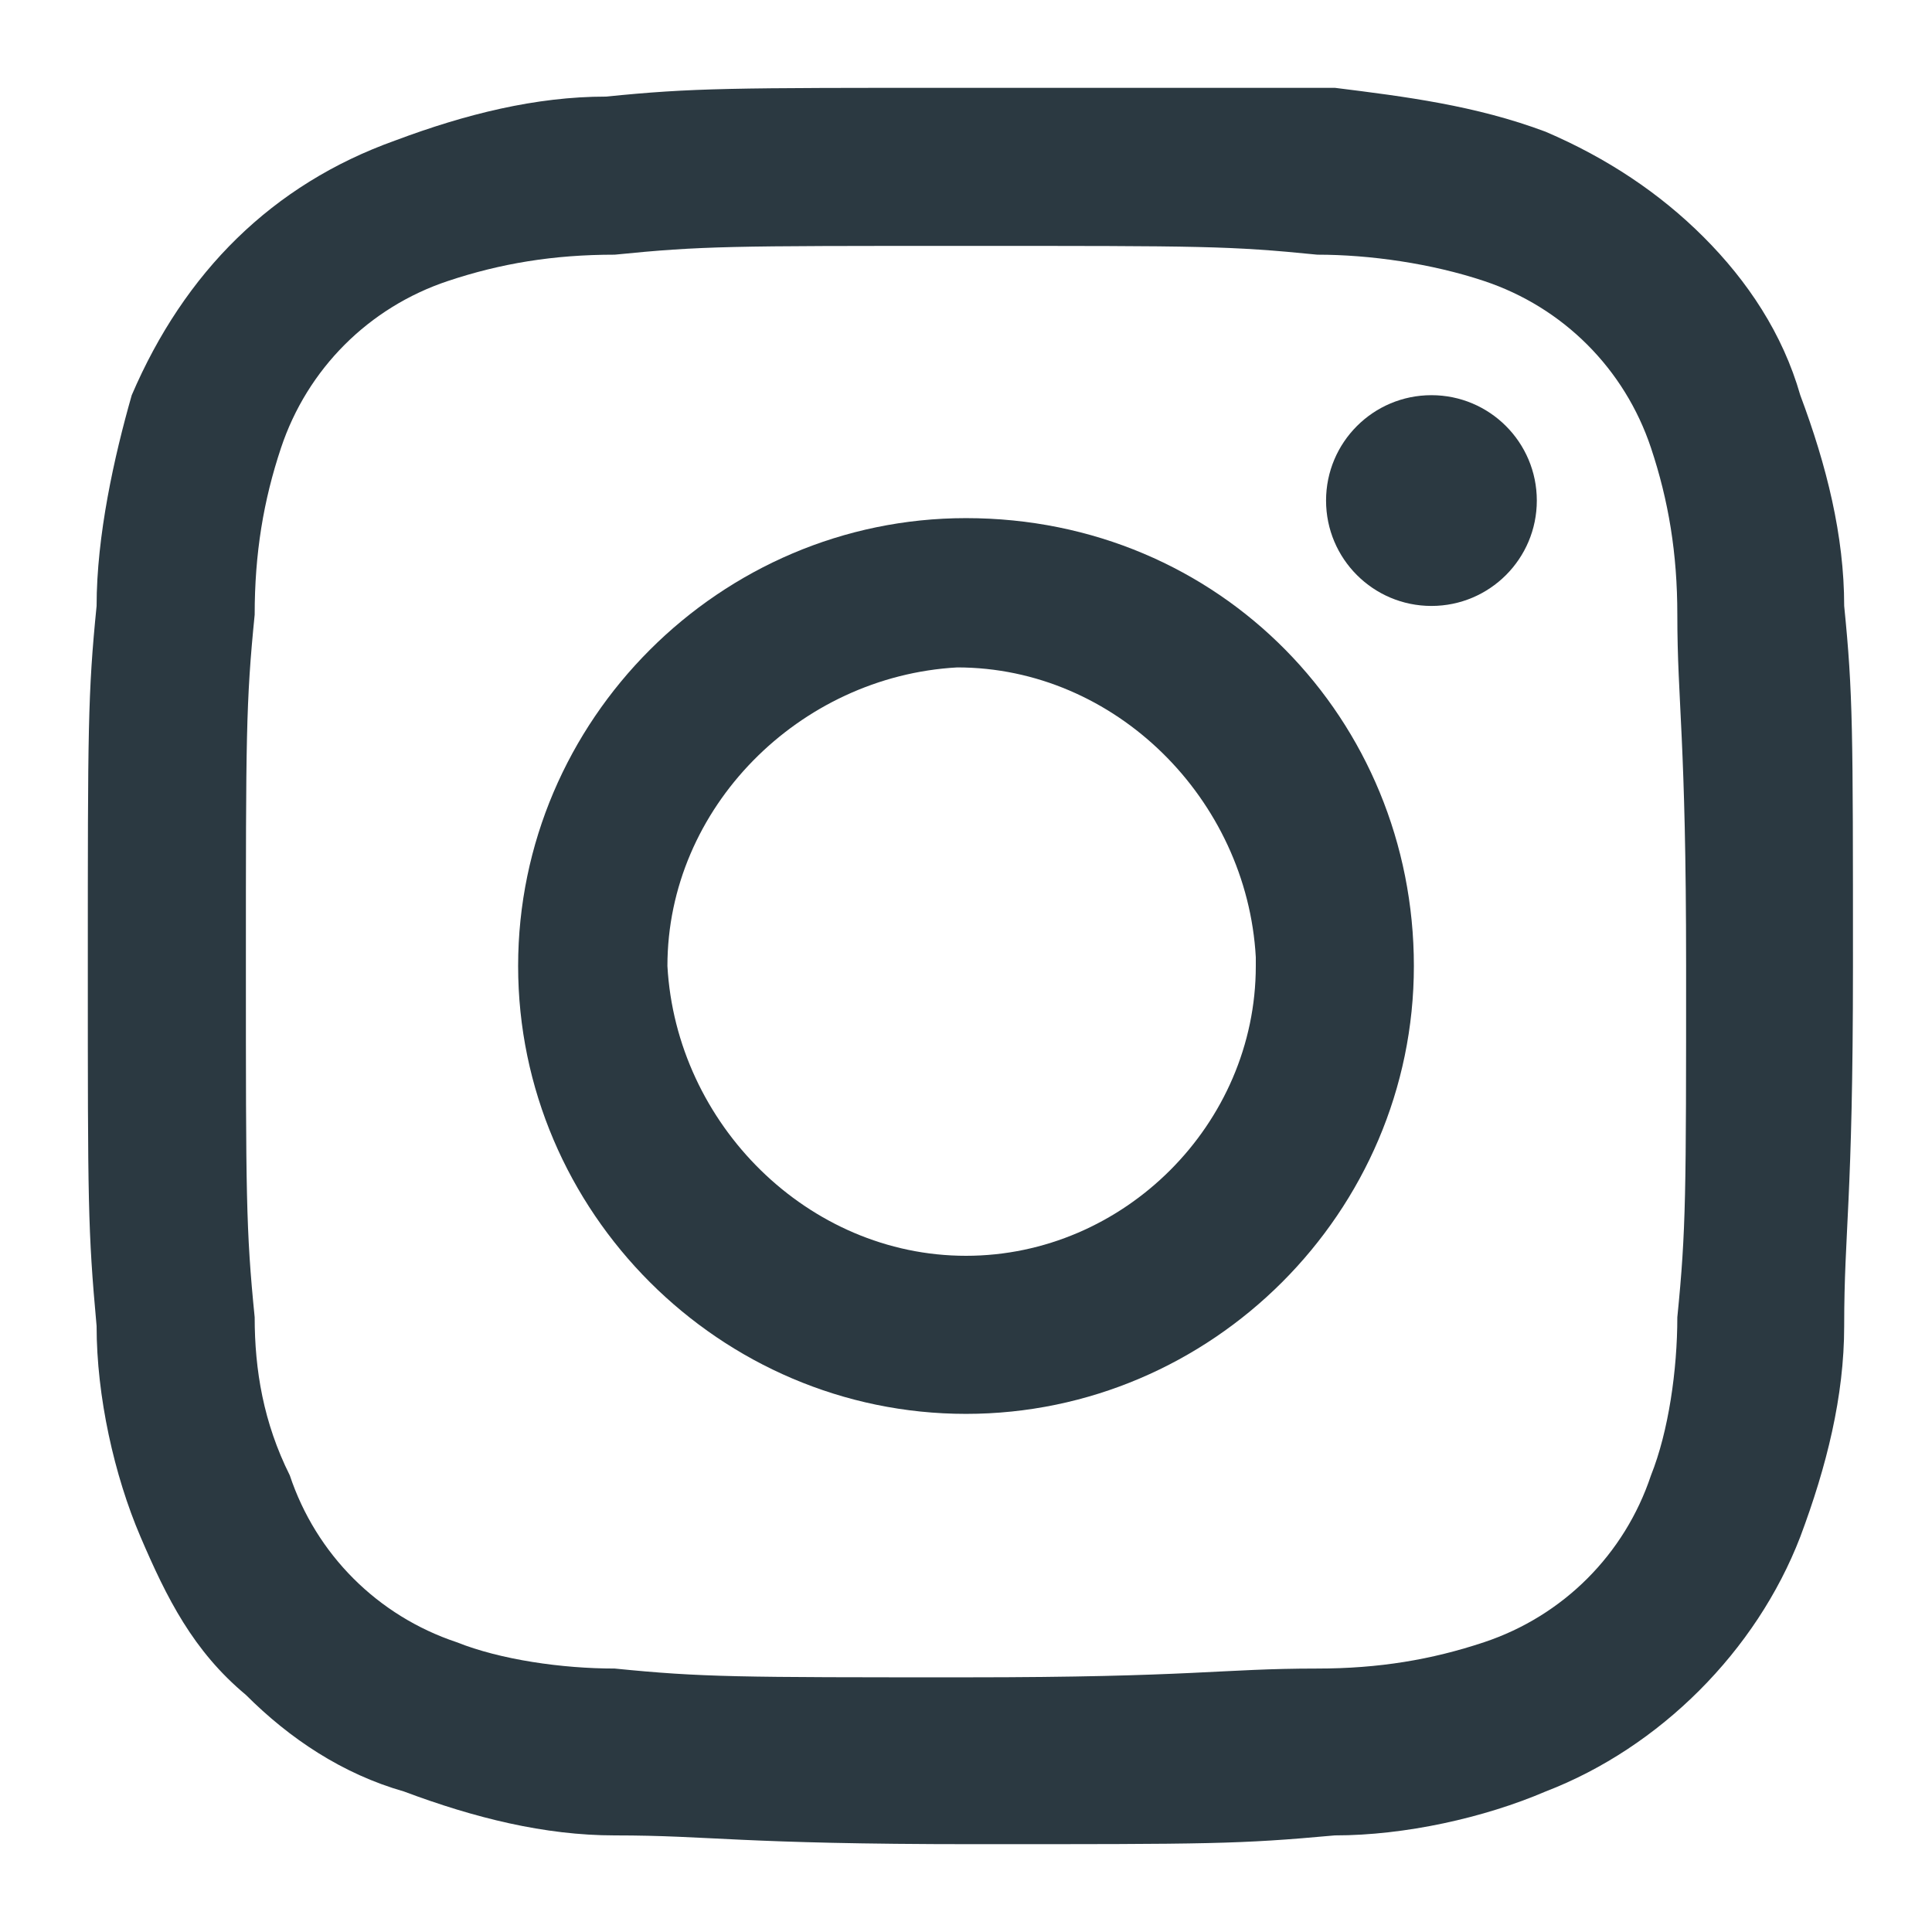
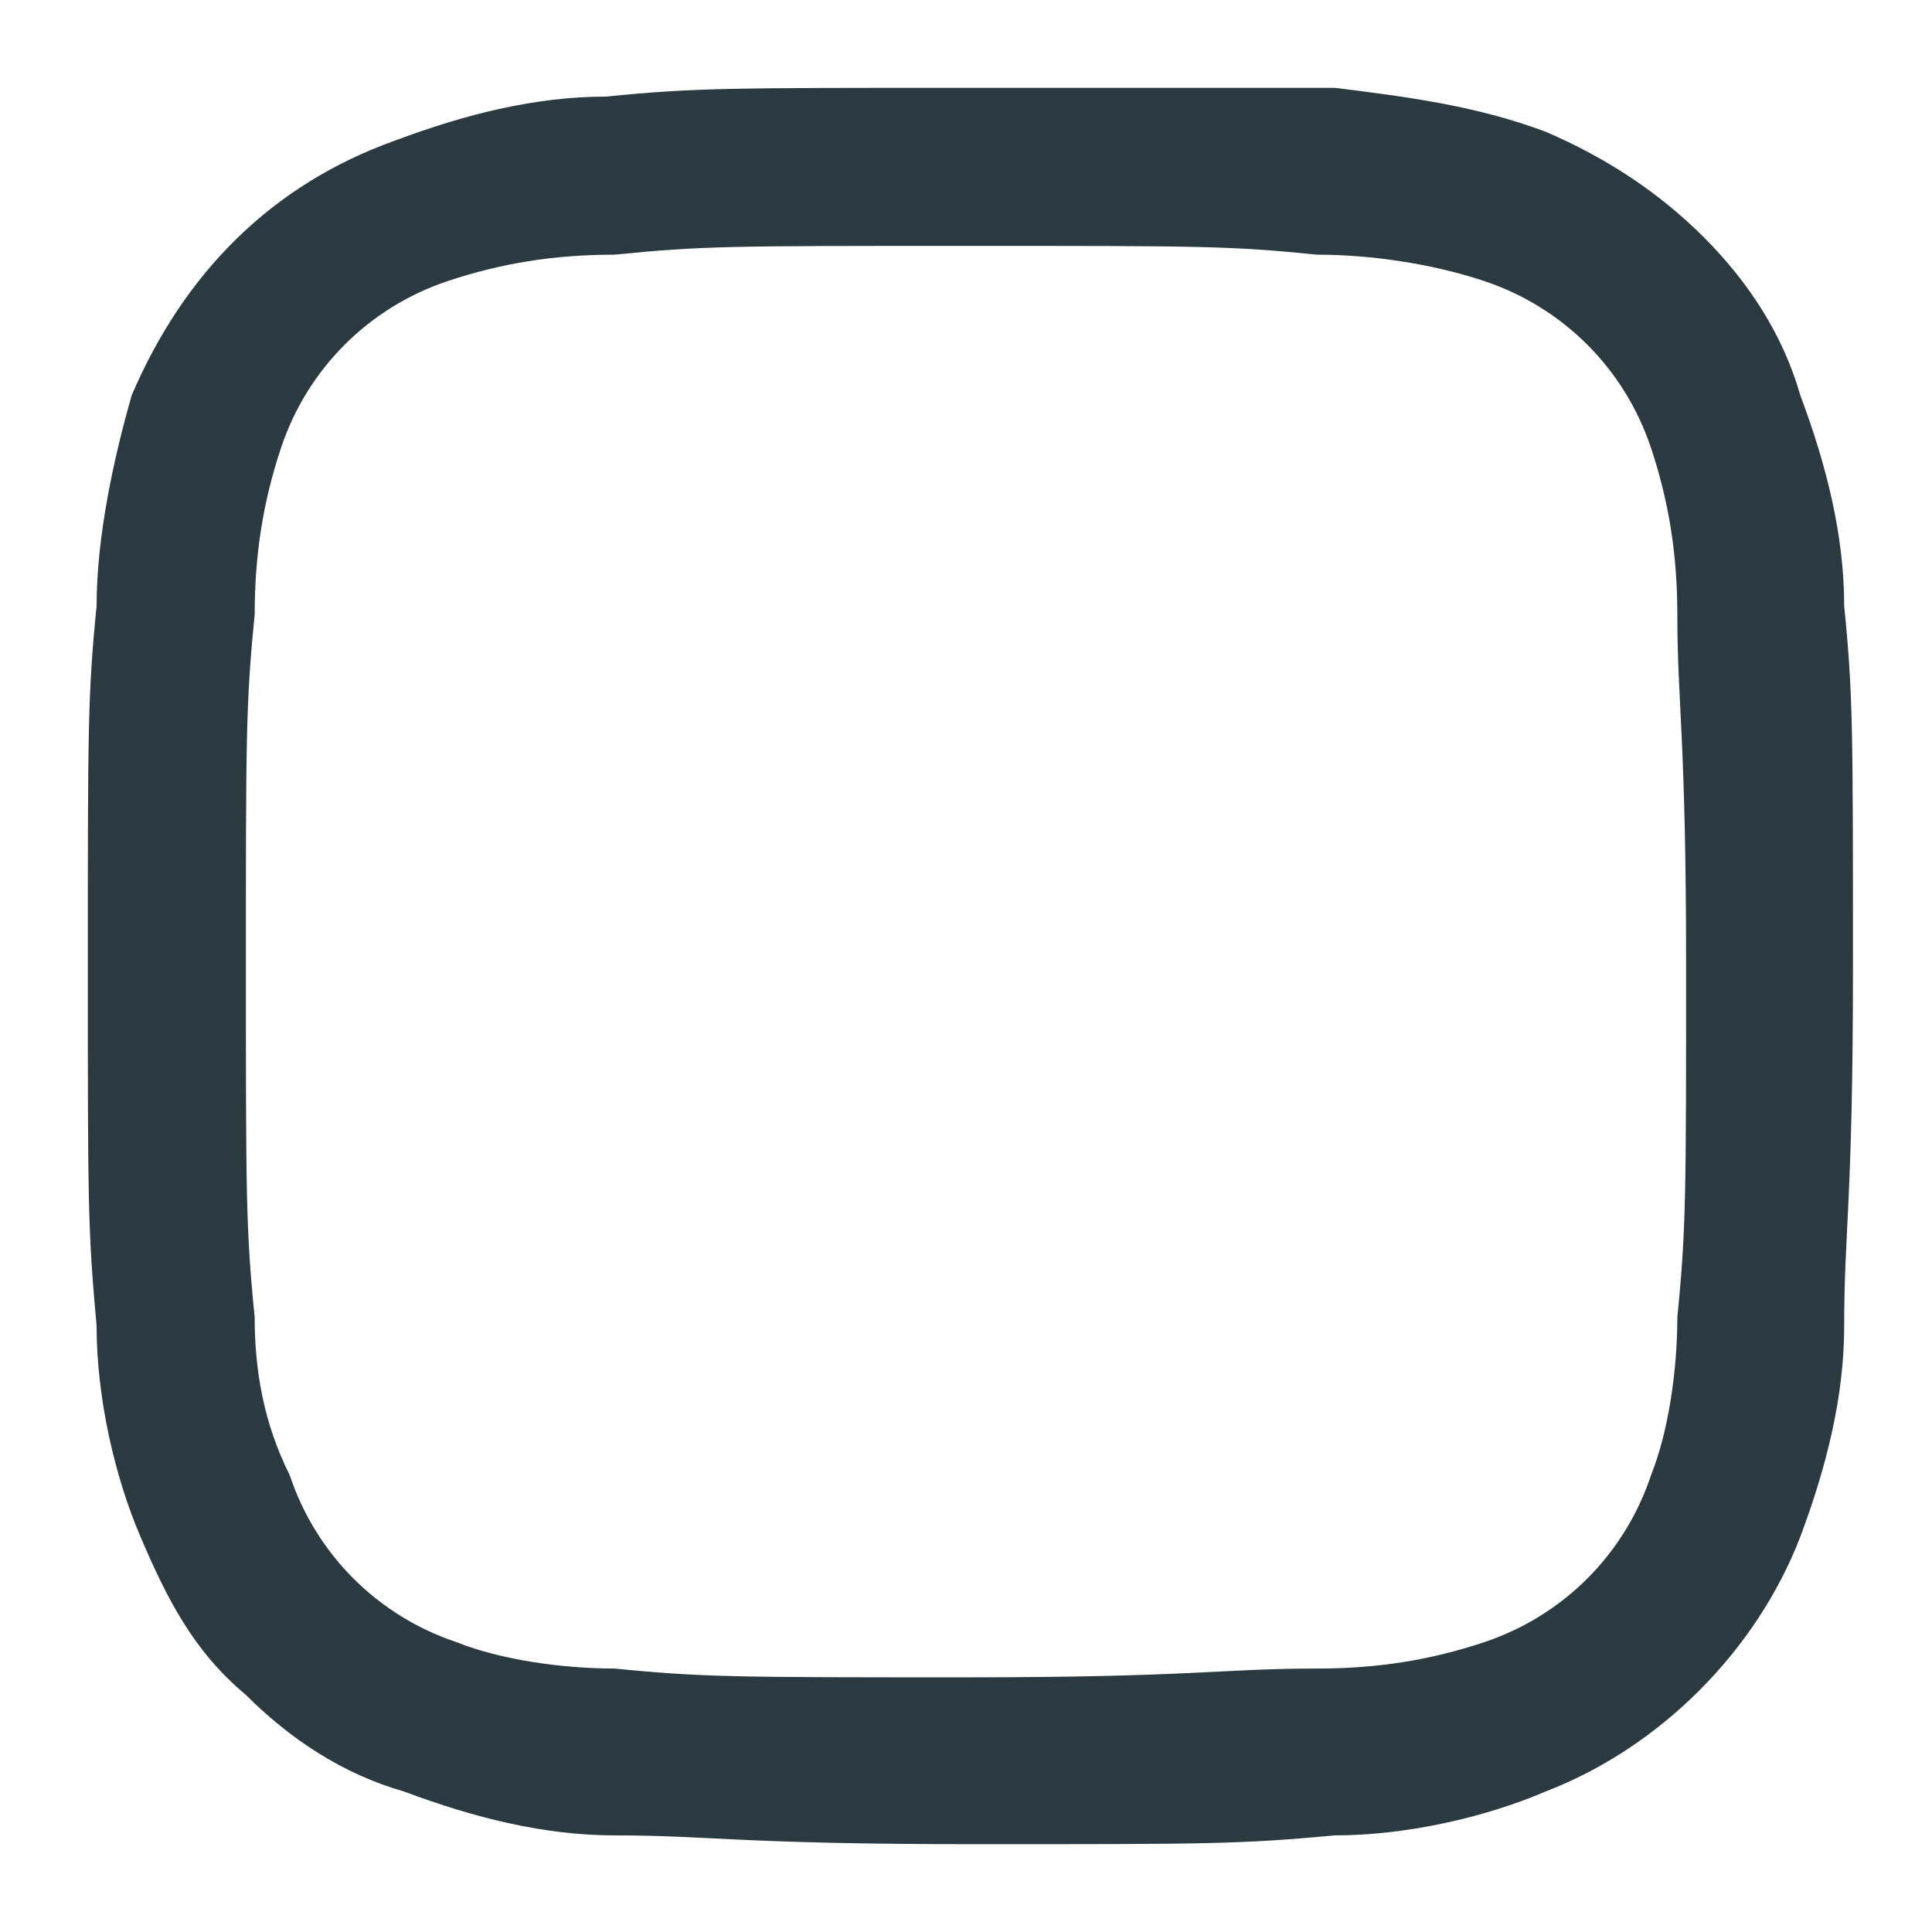
<svg xmlns="http://www.w3.org/2000/svg" version="1.1" id="レイヤー_1" x="0px" y="0px" viewBox="0 0 22 22" style="enable-background:new 0 0 22 22;" xml:space="preserve">
  <style type="text/css">
	.st0{fill:#2B3941;}
</style>
  <path class="st0" d="M11,2.8c2.7,0,3,0,4,0.1c0.6,0,1.3,0.1,1.9,0.3c0.9,0.3,1.6,1,1.9,1.9C19,5.7,19.1,6.3,19.1,7  c0,1,0.1,1.4,0.1,4s0,3-0.1,4c0,0.6-0.1,1.3-0.3,1.8c-0.3,0.9-1,1.6-1.9,1.9c-0.6,0.2-1.2,0.3-1.9,0.3c-1.1,0-1.4,0.1-4,0.1  s-3,0-4-0.1c-0.6,0-1.3-0.1-1.8-0.3c-0.9-0.3-1.6-1-1.9-1.9C3,16.2,2.9,15.6,2.9,15c-0.1-1-0.1-1.4-0.1-4s0-3,0.1-4  c0-0.7,0.1-1.3,0.3-1.9c0.3-0.9,1-1.6,1.9-1.9C5.7,3,6.3,2.9,7,2.9C8,2.8,8.3,2.8,11,2.8 M11,1C8.3,1,7.9,1,6.9,1.1  c-0.8,0-1.6,0.2-2.4,0.5C3.1,2.1,2.1,3.1,1.5,4.5C1.3,5.2,1.1,6.1,1.1,6.9C1,7.9,1,8.3,1,11s0,3,0.1,4.1c0,0.8,0.2,1.7,0.5,2.4  c0.3,0.7,0.6,1.3,1.2,1.8c0.5,0.5,1.1,0.9,1.8,1.1c0.8,0.3,1.6,0.5,2.4,0.5c1.1,0,1.4,0.1,4.1,0.1s3,0,4.1-0.1  c0.8,0,1.7-0.2,2.4-0.5c1.3-0.5,2.4-1.6,2.9-2.9c0.3-0.8,0.5-1.6,0.5-2.4c0-1.1,0.1-1.4,0.1-4.1s0-3.1-0.1-4.1  c0-0.8-0.2-1.6-0.5-2.4c-0.2-0.7-0.6-1.3-1.1-1.8c-0.5-0.5-1.1-0.9-1.8-1.2c-0.8-0.3-1.6-0.4-2.4-0.5C14,1,13.7,1,11,1z" />
-   <path class="st0" d="M11,5.9c-2.8,0-5.1,2.3-5.1,5.1c0,2.8,2.3,5.1,5.1,5.1c2.8,0,5.1-2.3,5.1-5.1C16.1,8.2,13.9,5.9,11,5.9  C11,5.9,11,5.9,11,5.9z M11,14.3c-1.8,0-3.3-1.5-3.4-3.3c0-1.8,1.5-3.3,3.3-3.4c1.8,0,3.3,1.5,3.4,3.3c0,0,0,0,0,0.1  C14.3,12.8,12.8,14.3,11,14.3z" />
-   <circle class="st0" cx="16.3" cy="5.7" r="1.2" />
</svg>